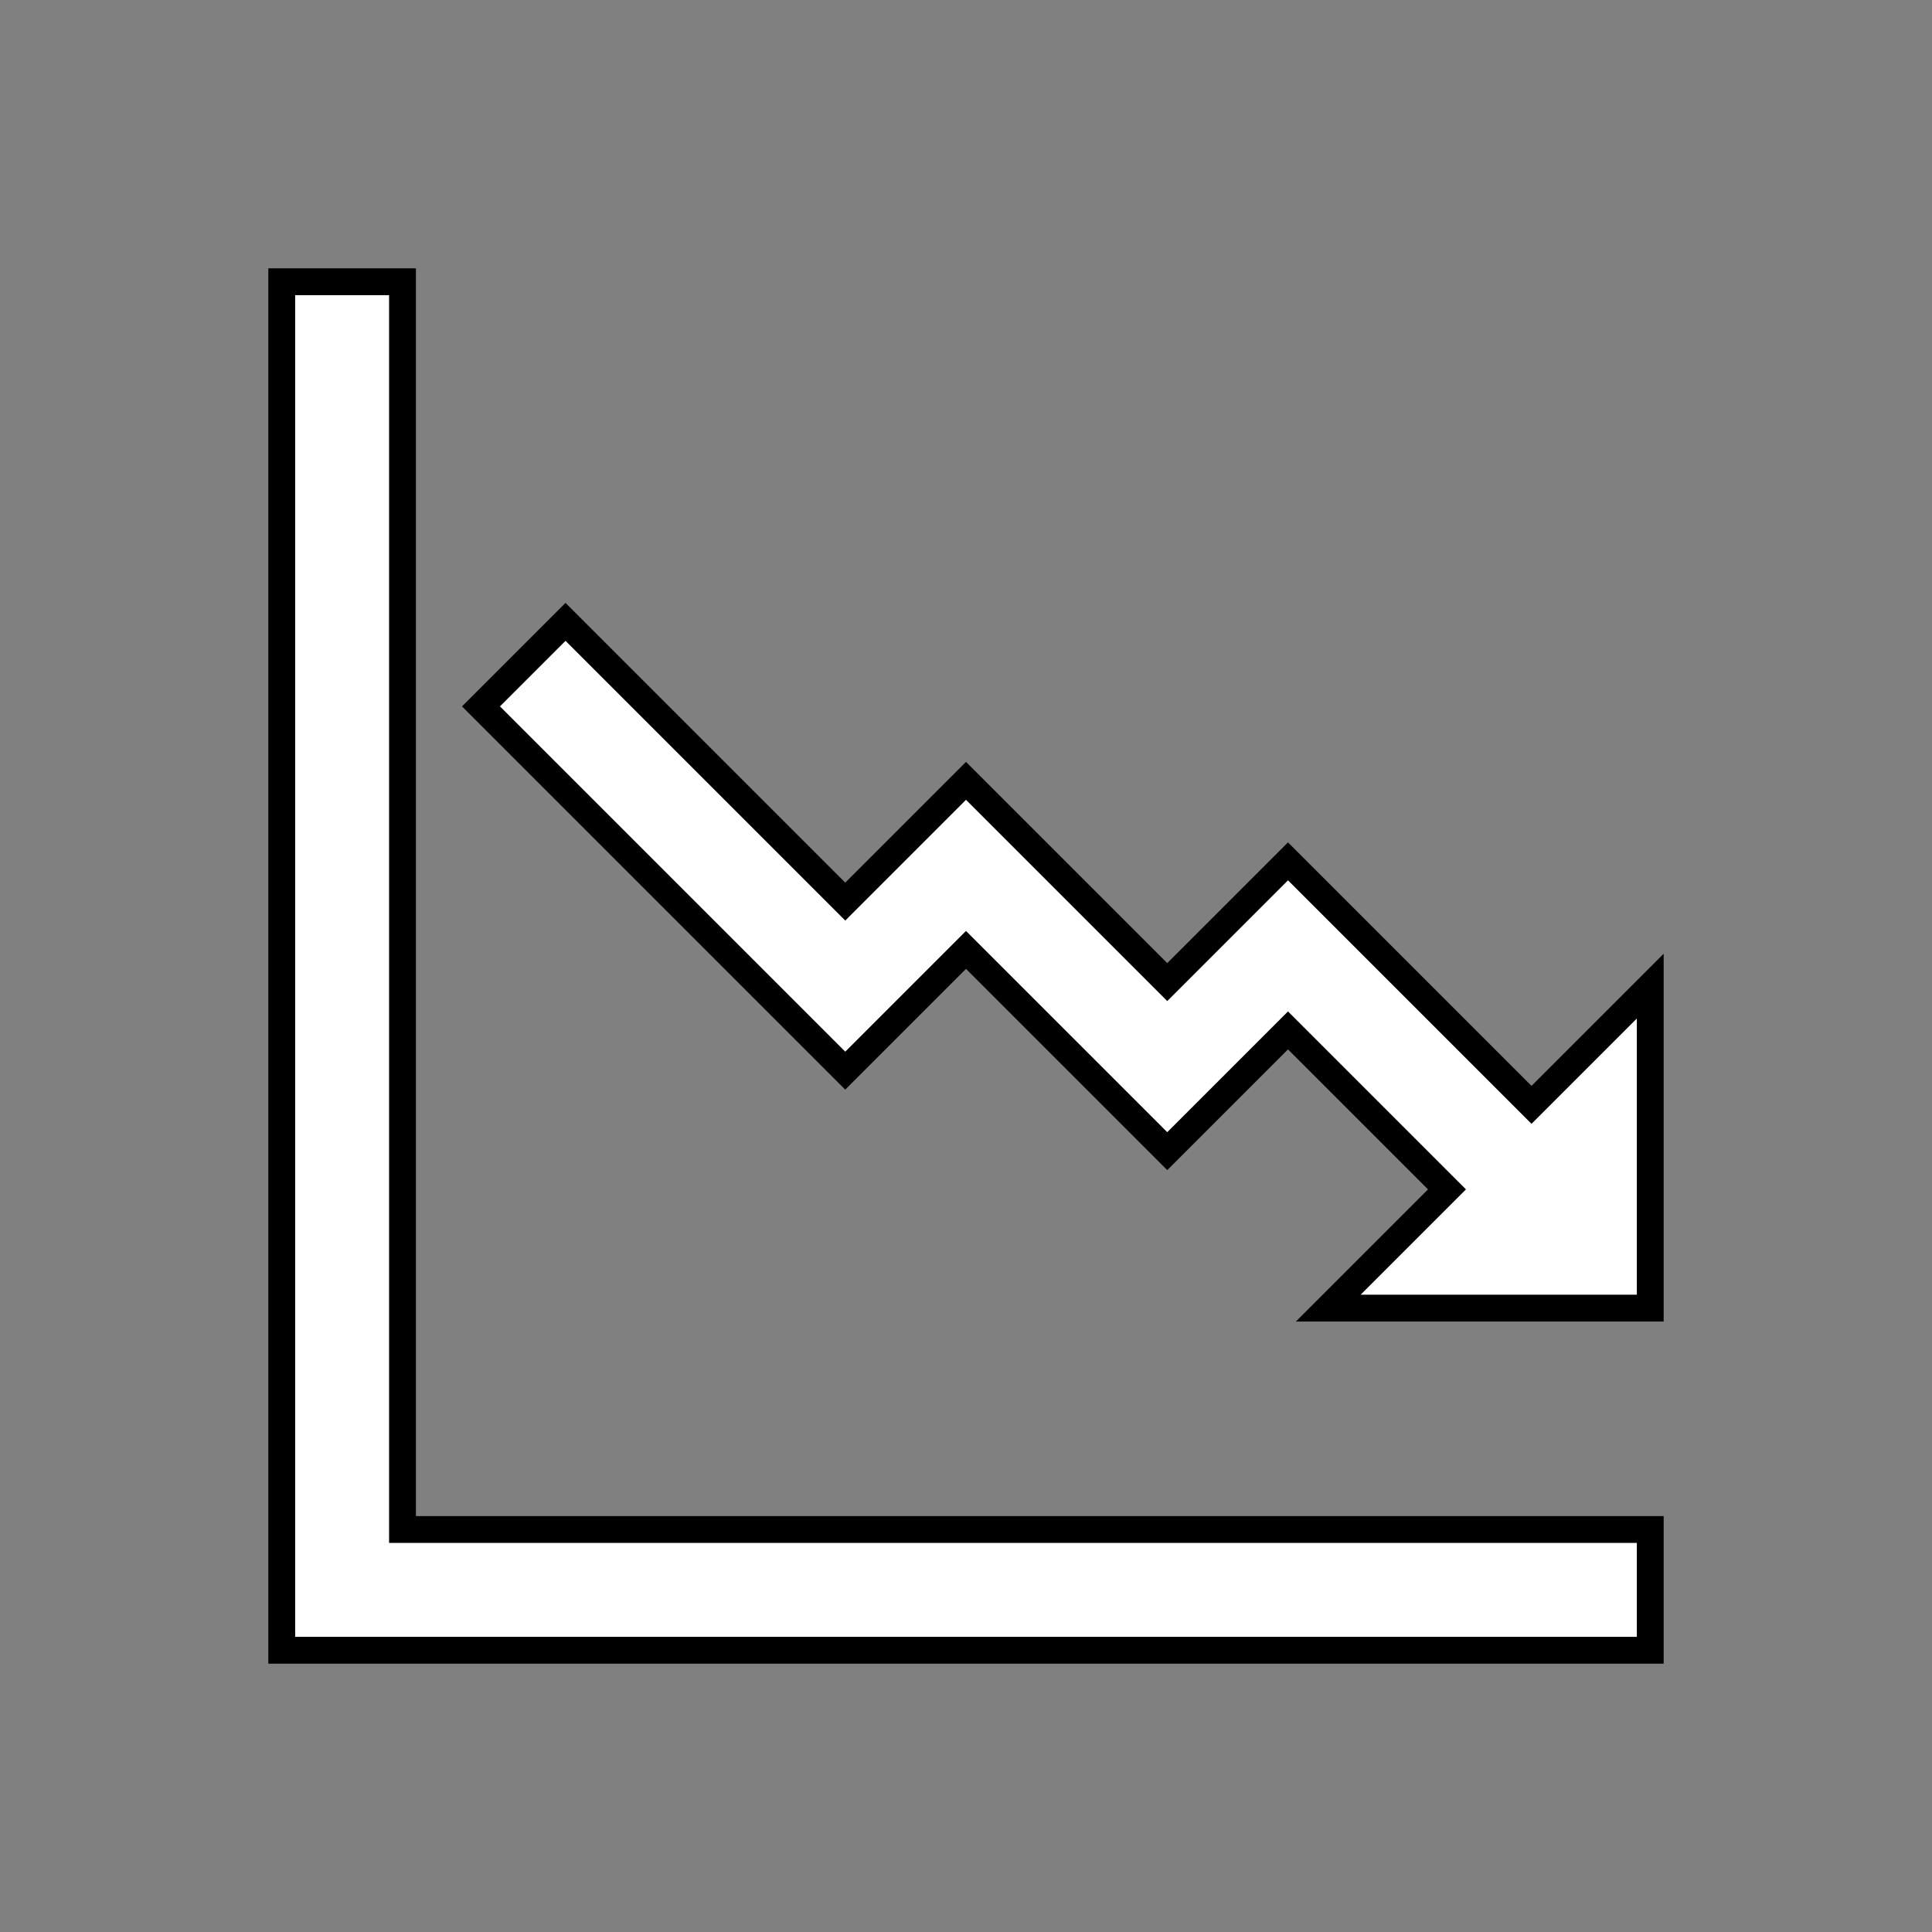
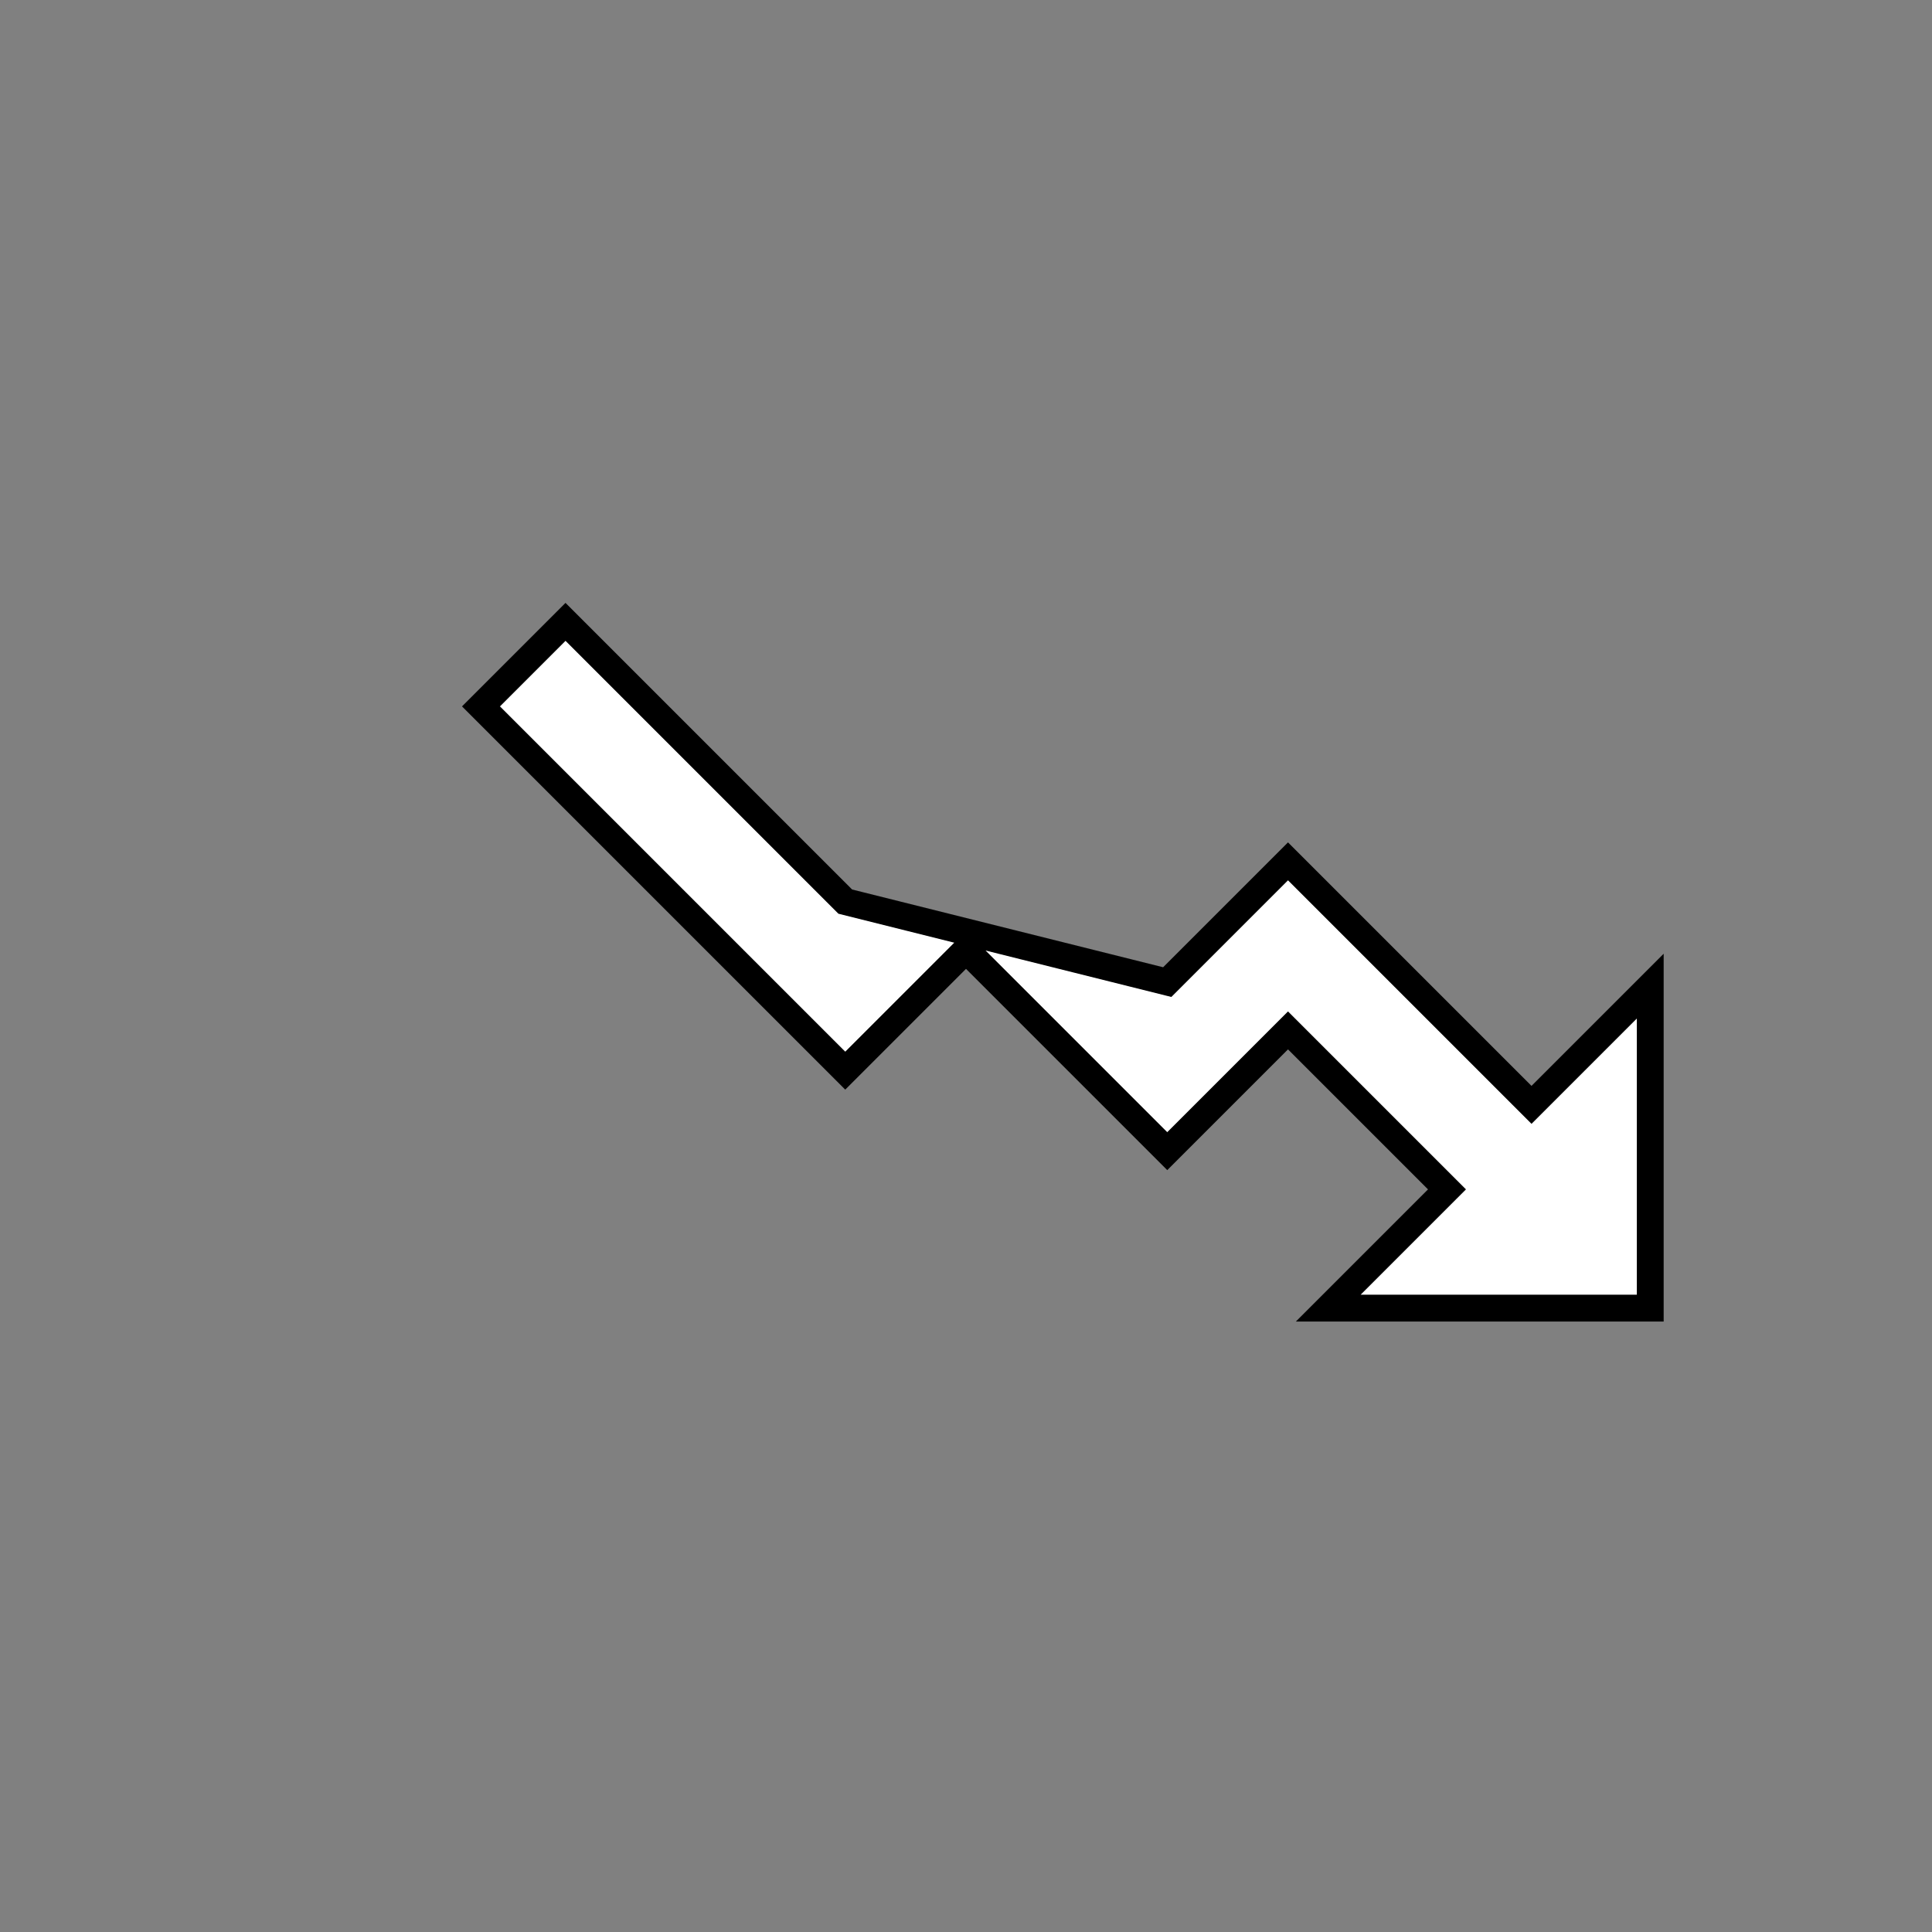
<svg xmlns="http://www.w3.org/2000/svg" version="1.1" viewBox="0 0 96 96" id="Icons_DownwardTrend_LTR" overflow="hidden">
  <rect x="0" y="0" width="96" height="96" fill="#808080" stroke="none" />
  <style>
.MsftOfcThm_MainLight1_Fill {
 fill:#FFFFFF; 
}
.MsftOfcThm_MainDark1_Stroke {
 stroke:#000000; 
}
</style>
-   <path d=" M 20 14 L 14 14 L 14 82 L 82 82 L 82 76 L 20 76 Z" stroke="#000000" stroke-width="1.333" stroke-dasharray="" stroke-dashoffset="1" stroke-opacity="1" fill="#FFFFFF" fill-opacity="1" />
-   <path d=" M 76.1 54.9 L 64 42.8 L 58 48.8 L 48 38.8 L 42 44.8 L 28.1 30.9 L 23.9 35.1 L 42 53.2 L 48 47.2 L 58 57.2 L 64 51.2 L 71.9 59.1 L 66 65 L 82 65 L 82 49 Z" stroke="#000000" stroke-width="1.333" stroke-dasharray="" stroke-dashoffset="1" stroke-opacity="1" fill="#FFFFFF" fill-opacity="1" />
+   <path d=" M 76.1 54.9 L 64 42.8 L 58 48.8 L 42 44.8 L 28.1 30.9 L 23.9 35.1 L 42 53.2 L 48 47.2 L 58 57.2 L 64 51.2 L 71.9 59.1 L 66 65 L 82 65 L 82 49 Z" stroke="#000000" stroke-width="1.333" stroke-dasharray="" stroke-dashoffset="1" stroke-opacity="1" fill="#FFFFFF" fill-opacity="1" />
</svg>